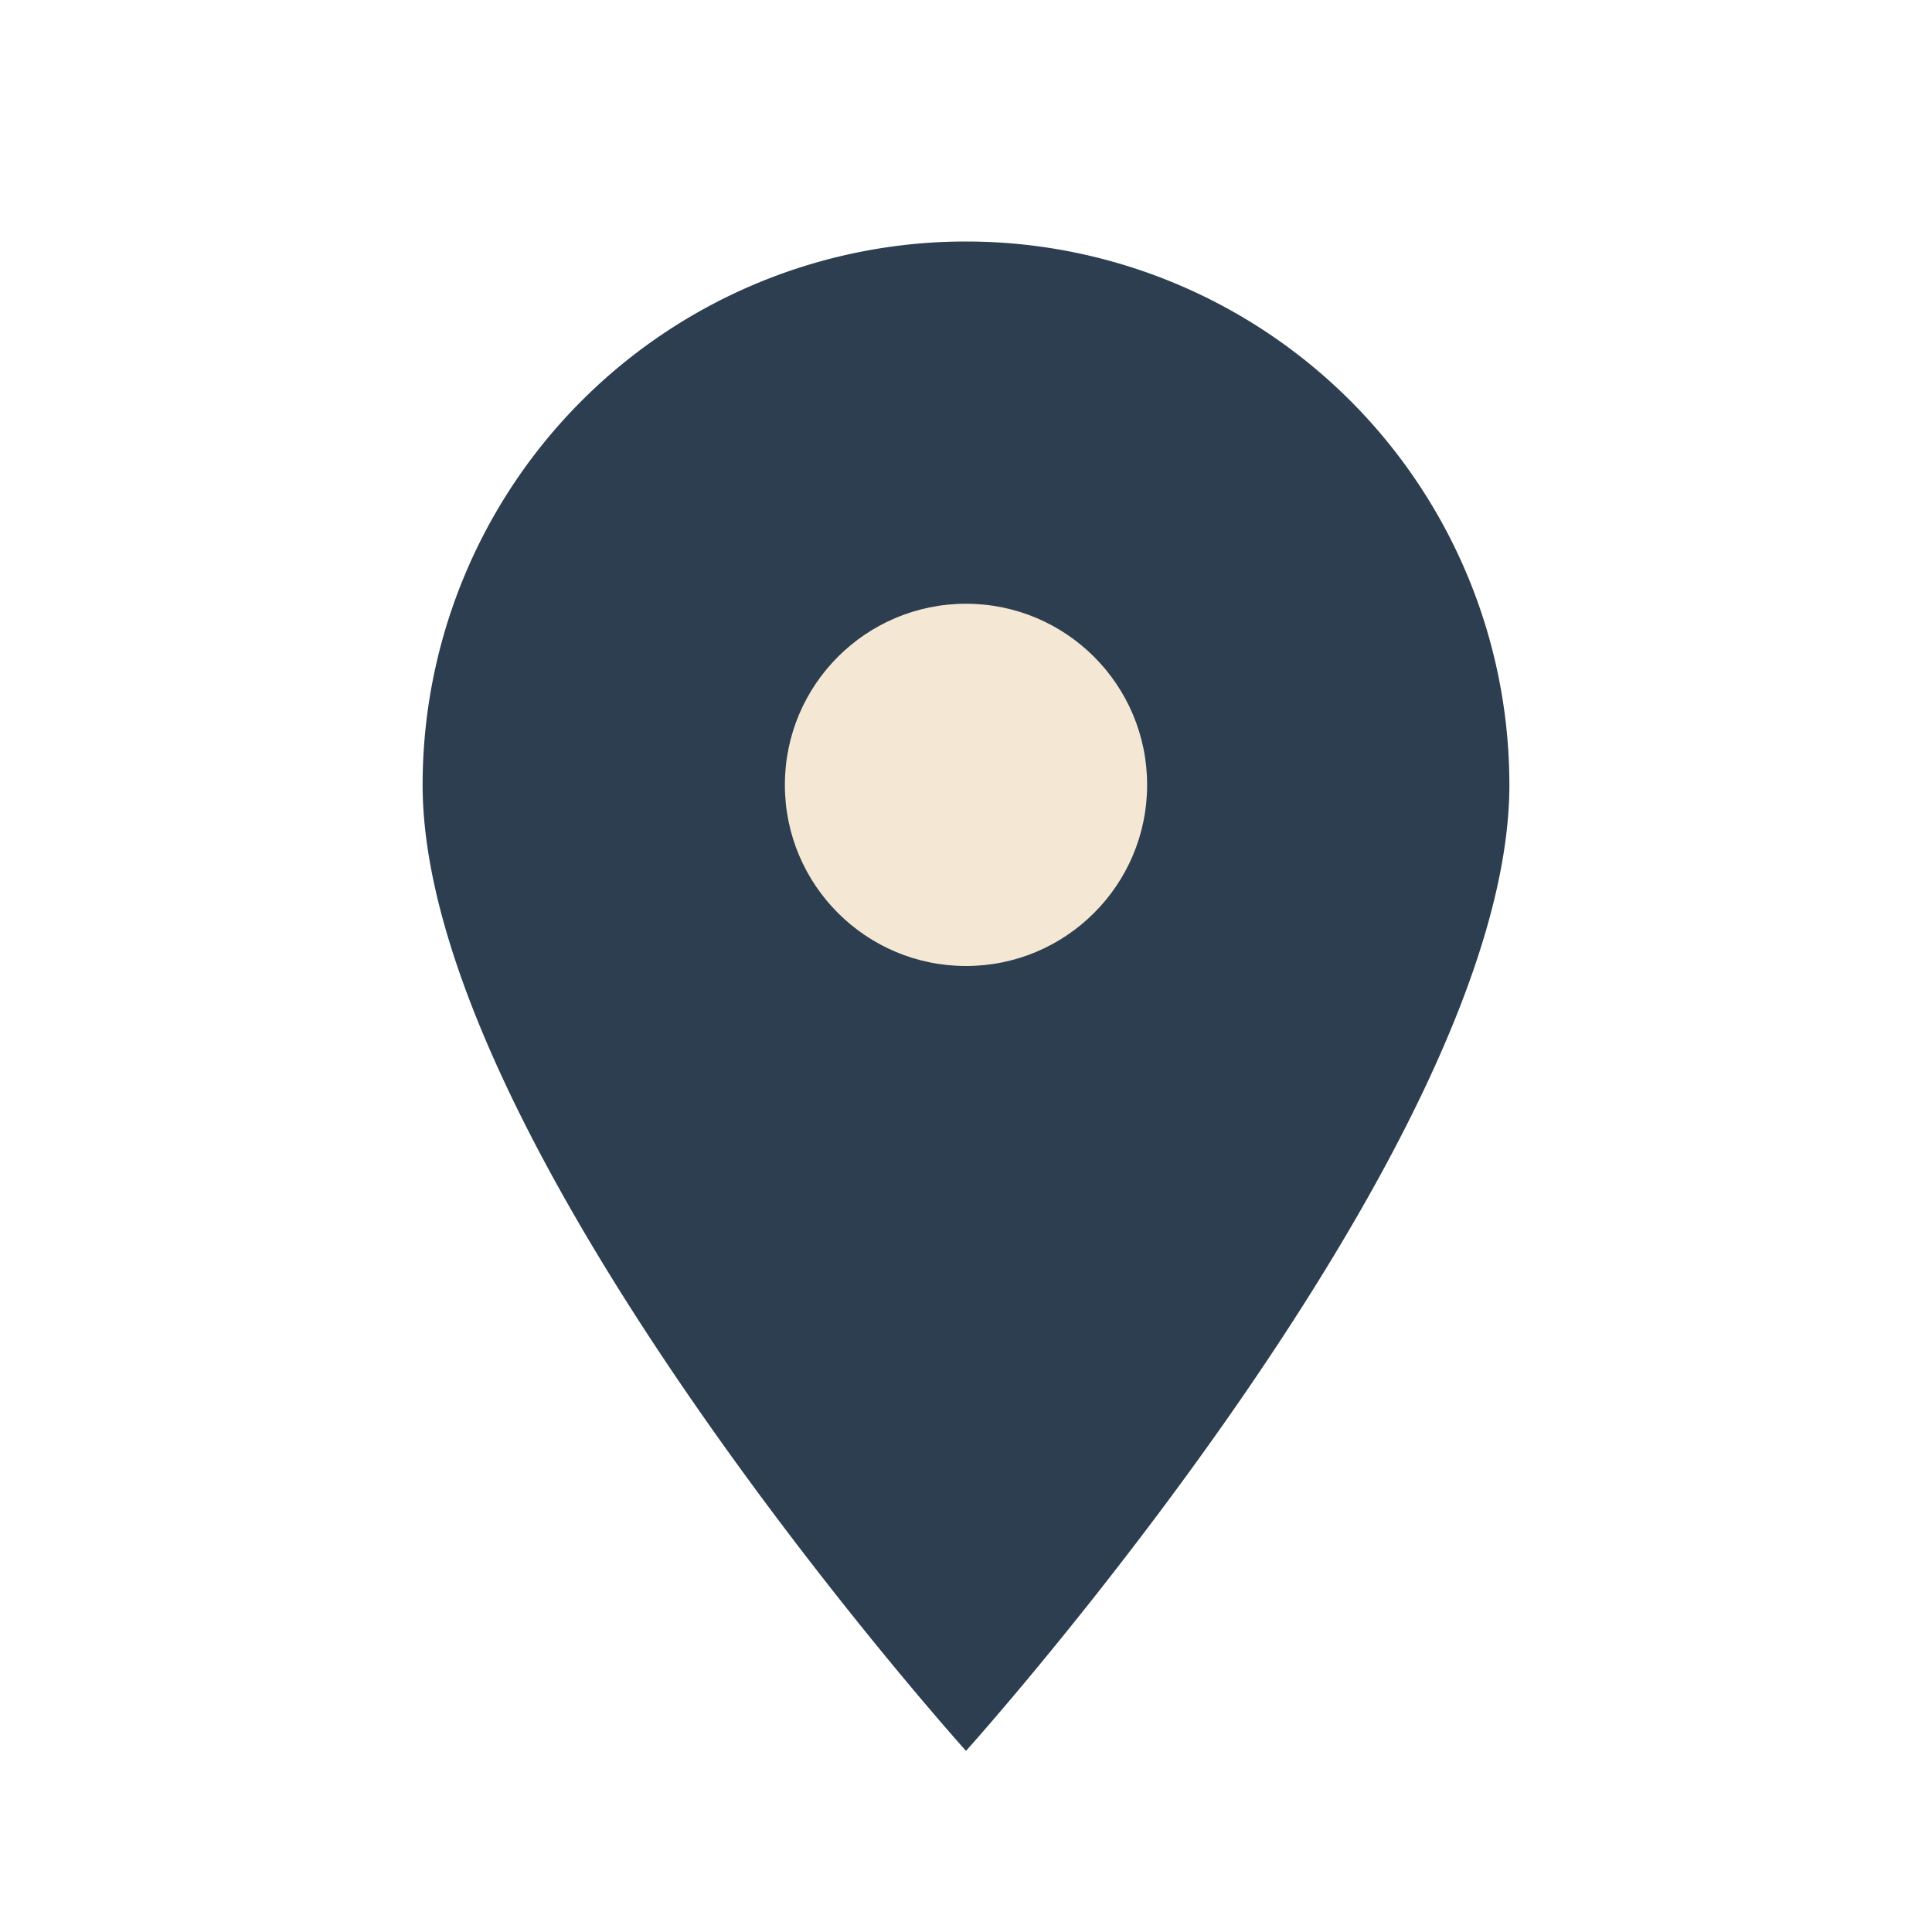
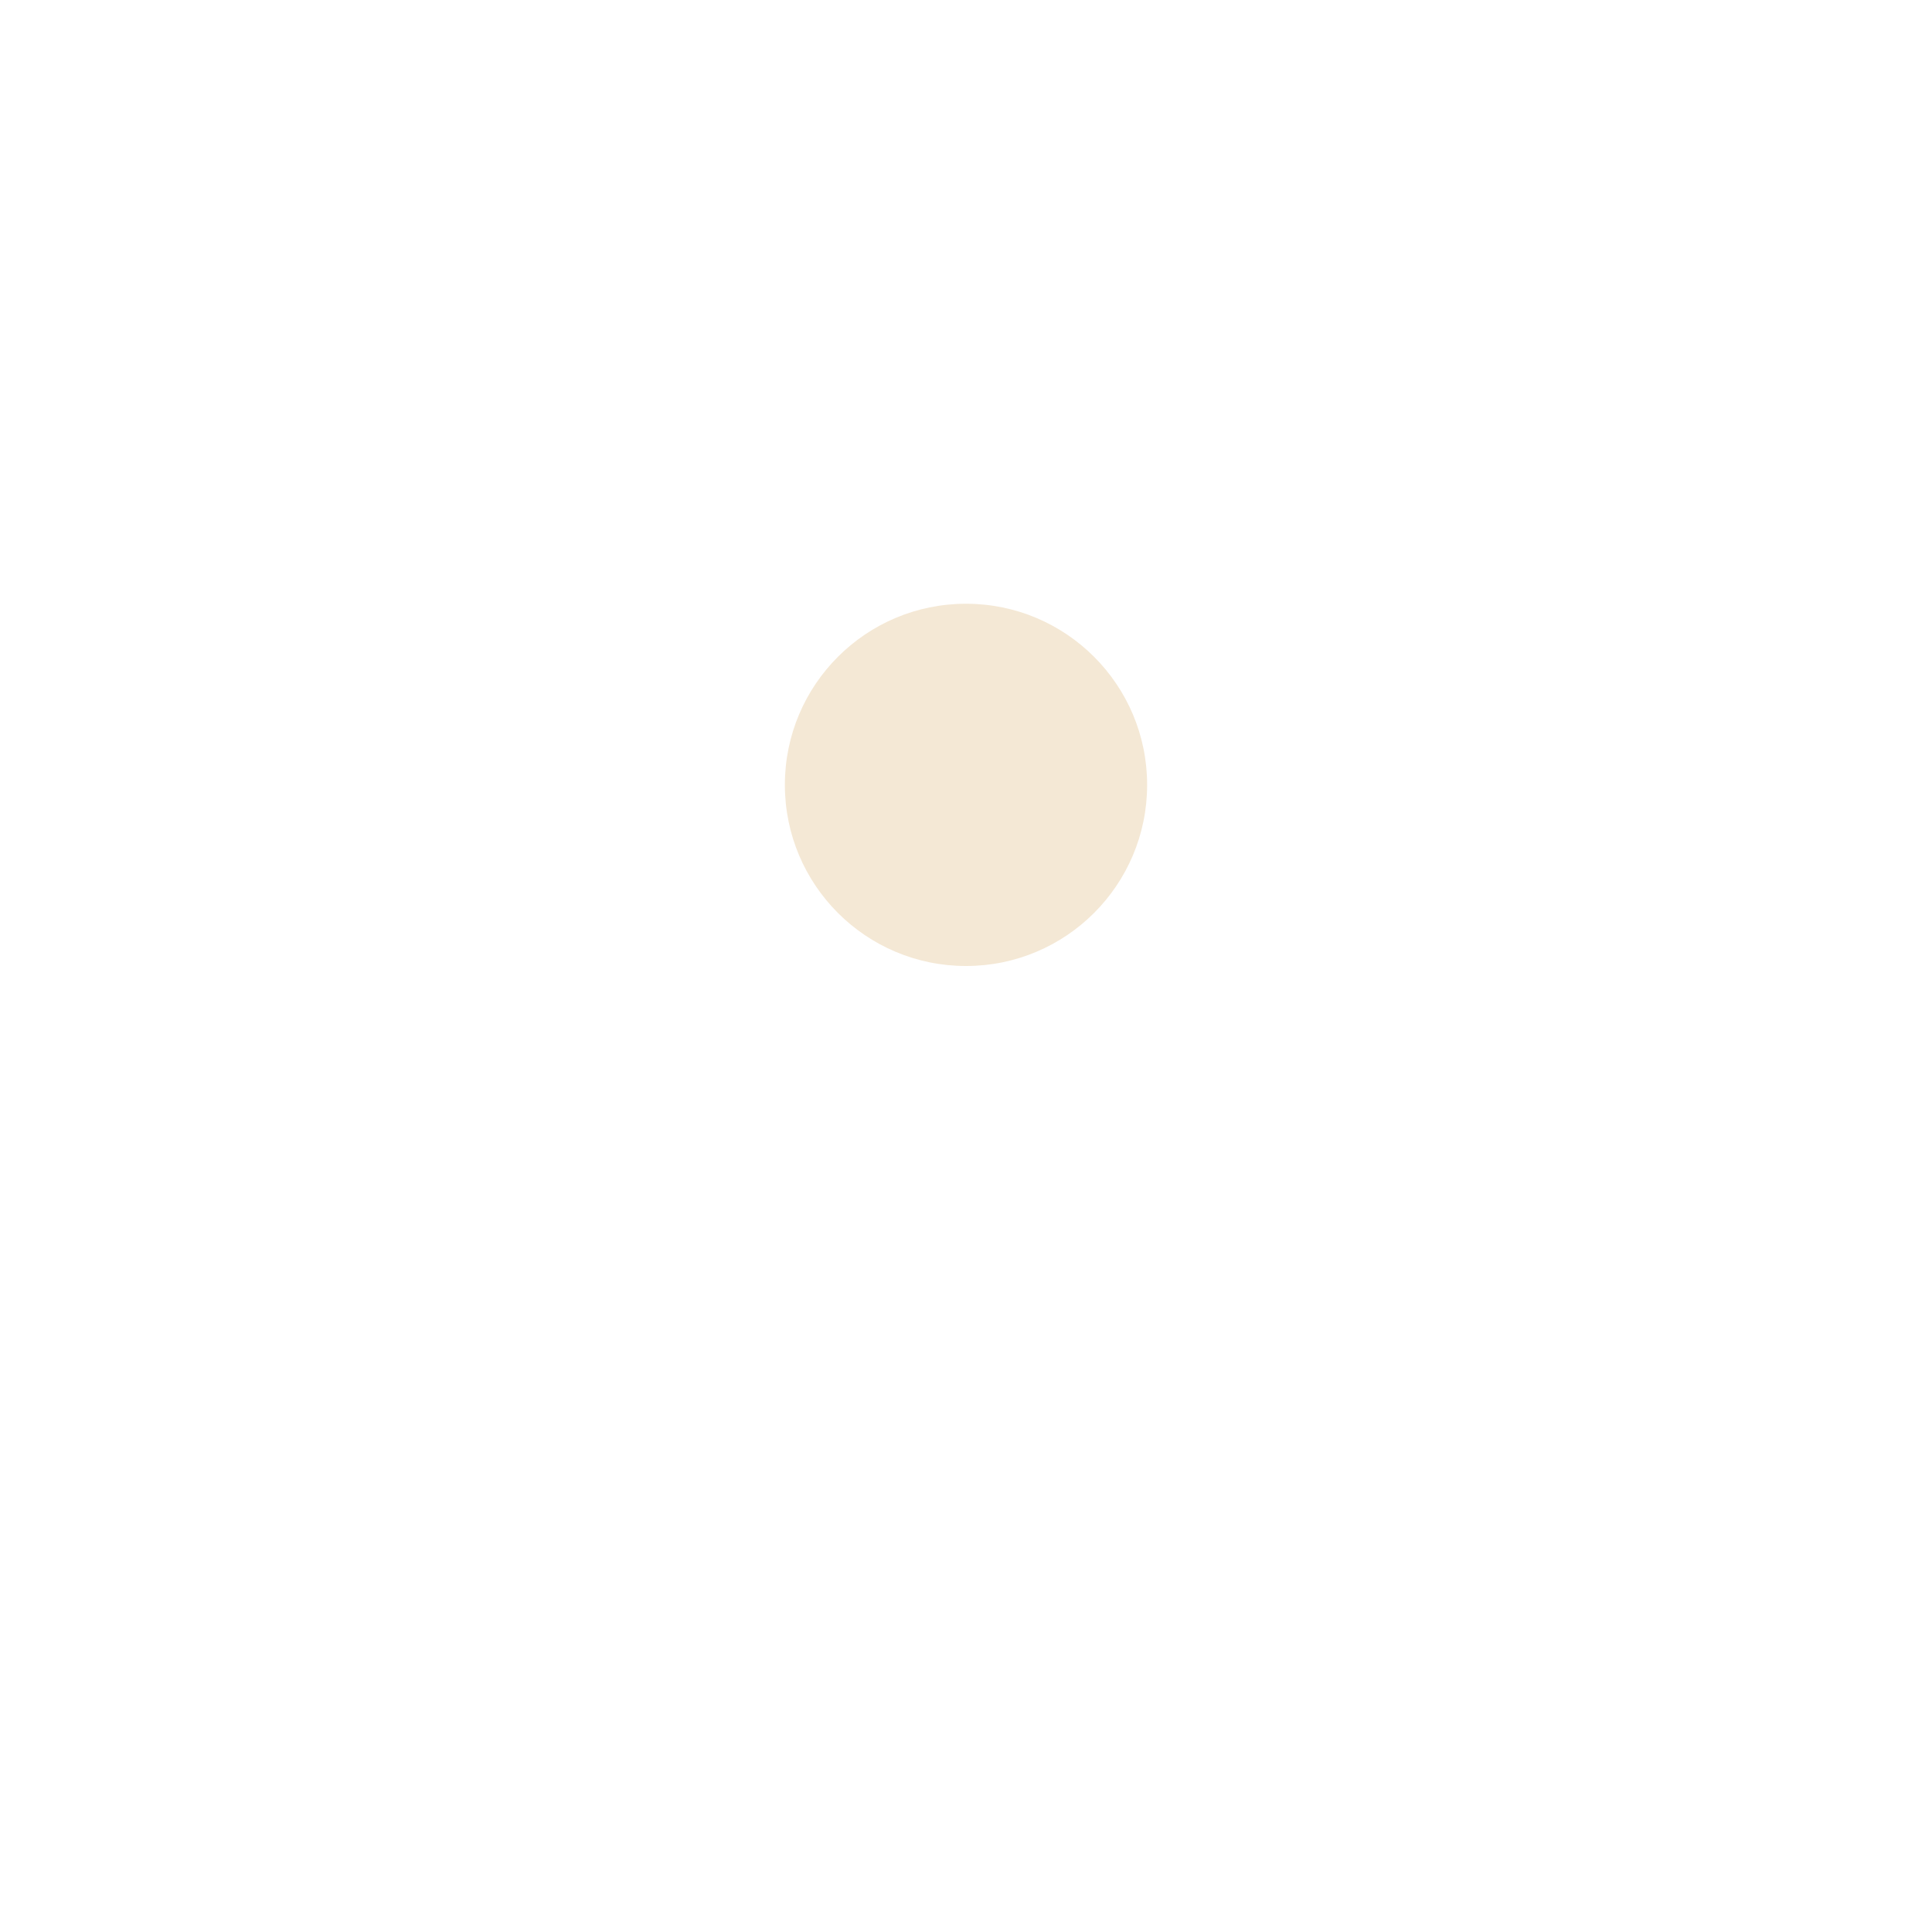
<svg xmlns="http://www.w3.org/2000/svg" viewBox="0 0 32 32" width="32" height="32">
-   <path d="M16 29s9-10 9-16a9 9 0 1 0-18 0c0 6 9 16 9 16z" fill="#2C3E50" />
  <circle cx="16" cy="13" r="3" fill="#F4E8D5" />
</svg>